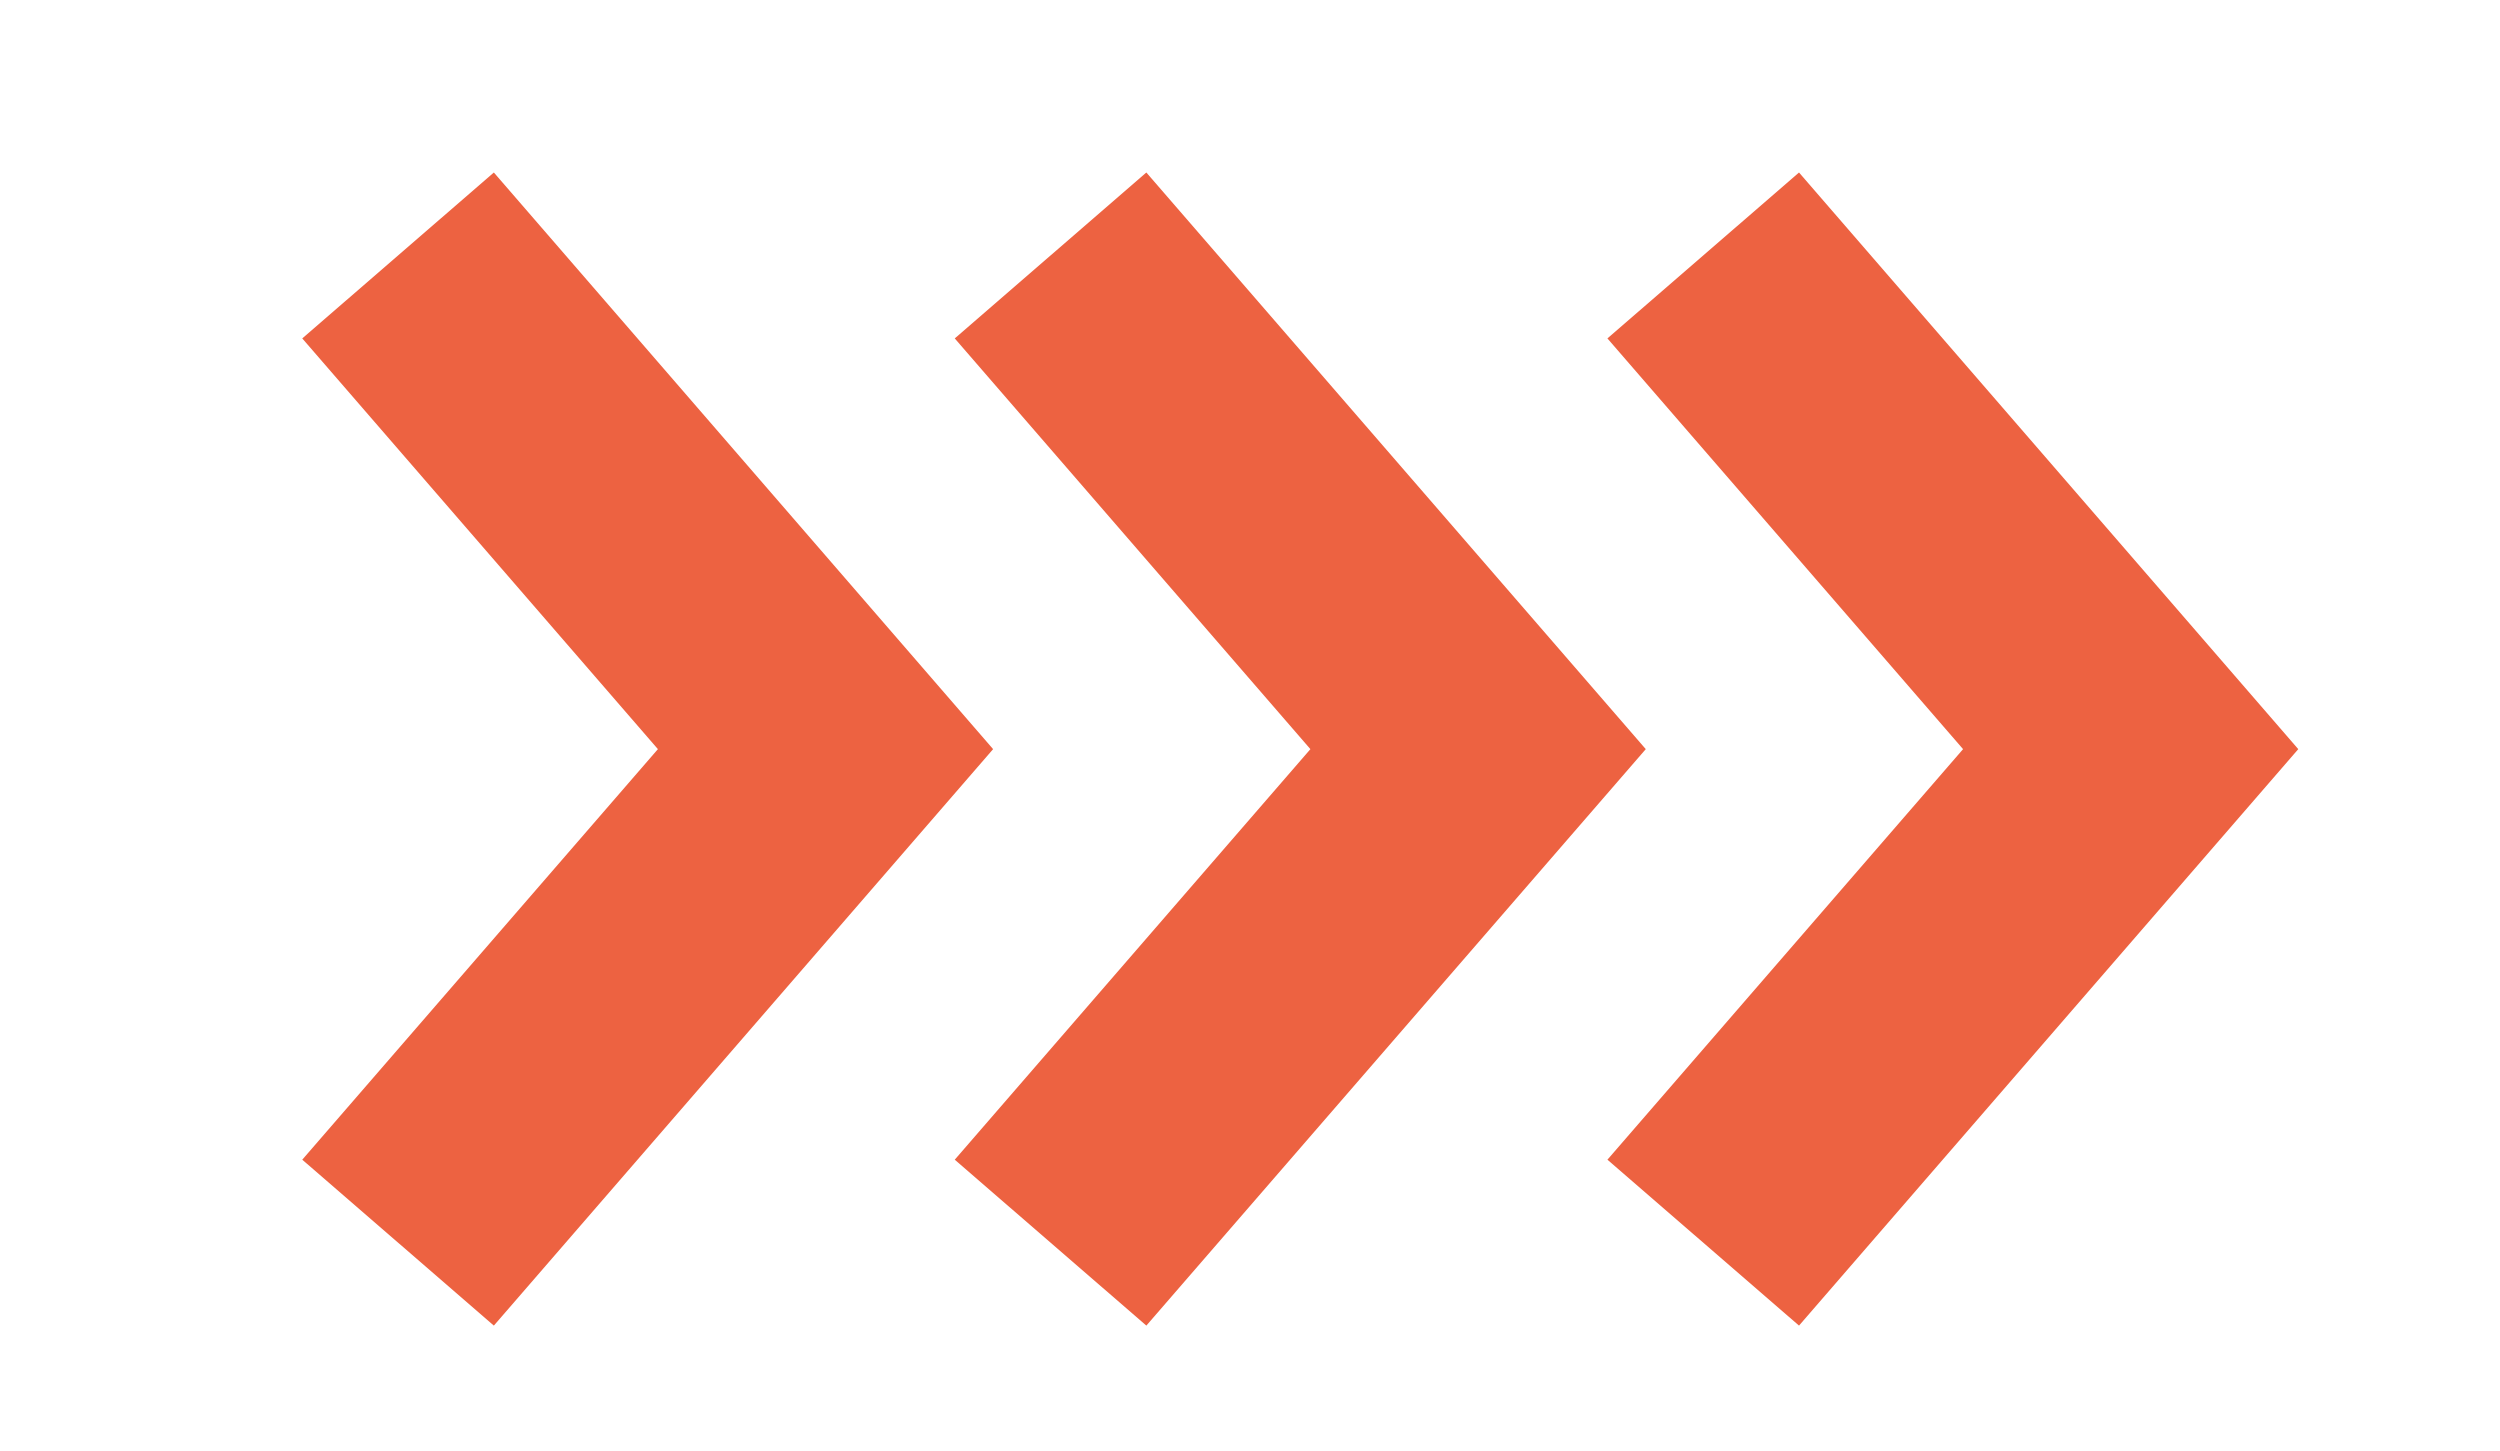
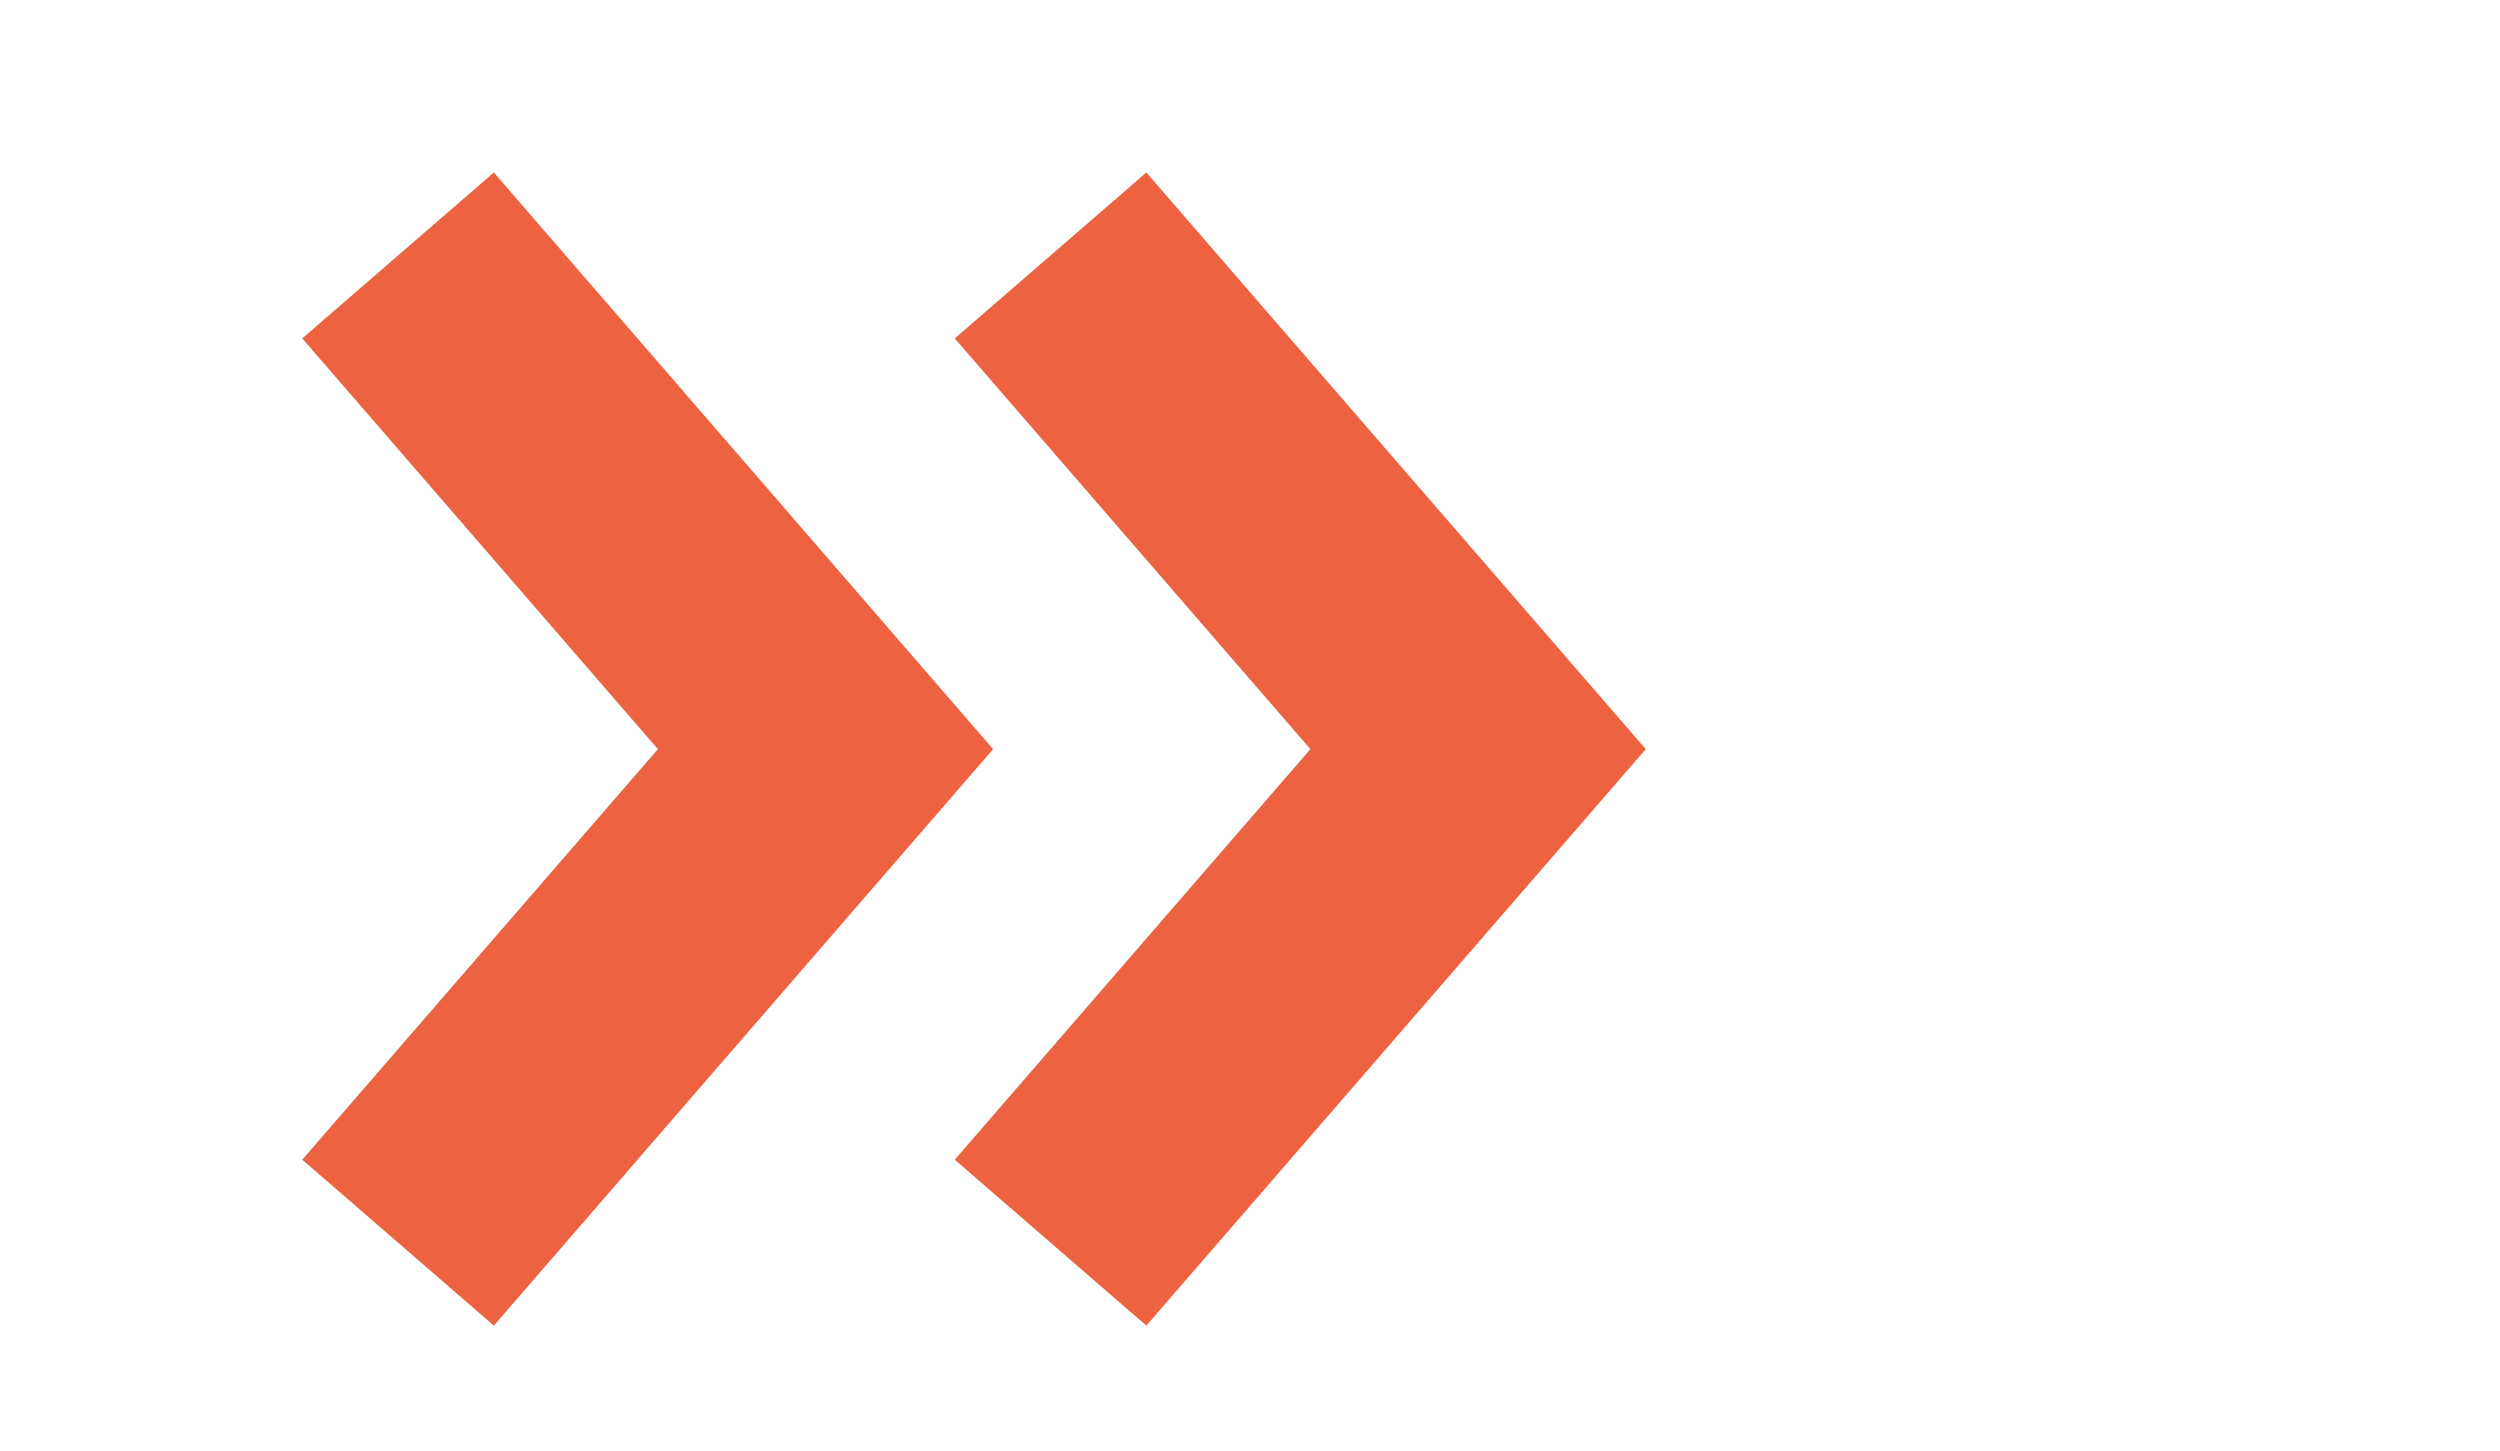
<svg xmlns="http://www.w3.org/2000/svg" id="Слой_1" data-name="Слой 1" viewBox="0 0 147.97 85.91">
  <defs>
    <style>.cls-1{fill:#ed6241;}</style>
  </defs>
-   <polygon class="cls-1" points="106.48 78.46 95.14 68.64 116.19 44.34 95.14 20.03 106.48 10.21 136.03 44.34 106.48 78.46" />
  <polygon class="cls-1" points="67.85 78.46 56.51 68.64 77.56 44.34 56.51 20.03 67.85 10.21 97.41 44.34 67.85 78.46" />
  <polygon class="cls-1" points="29.23 78.46 17.89 68.64 38.94 44.34 17.89 20.03 29.23 10.21 58.78 44.34 29.23 78.46" />
</svg>